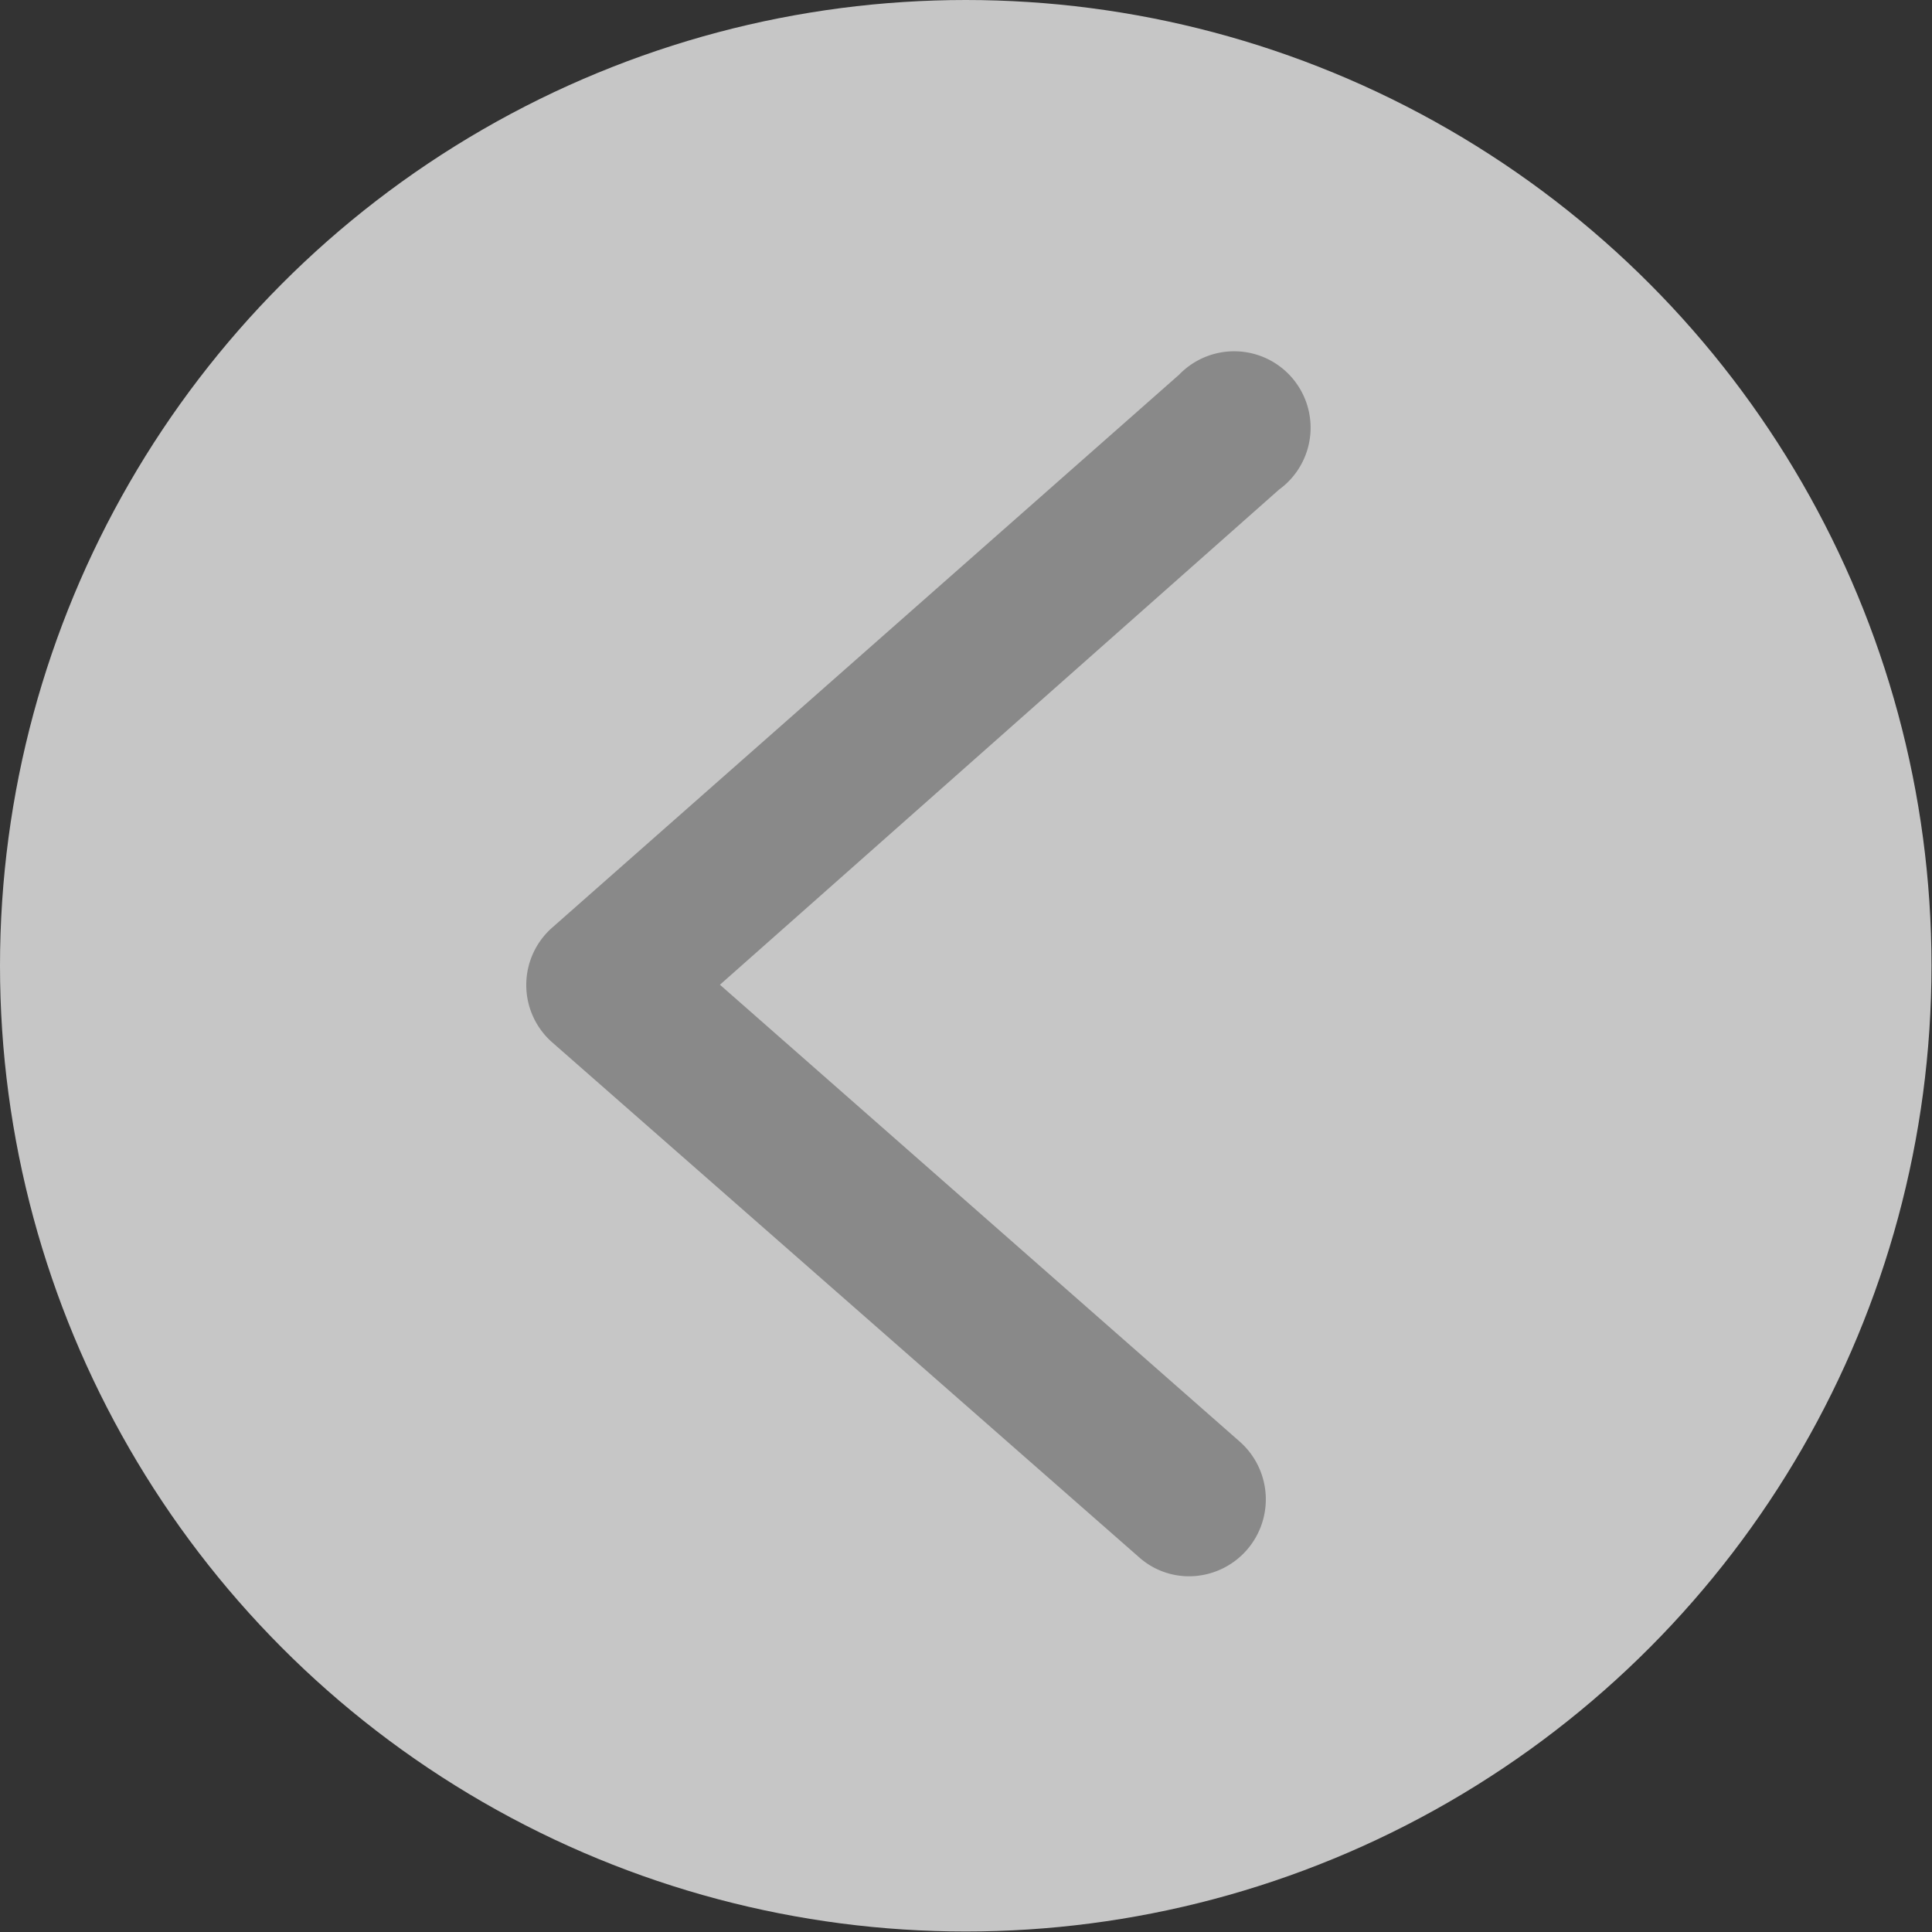
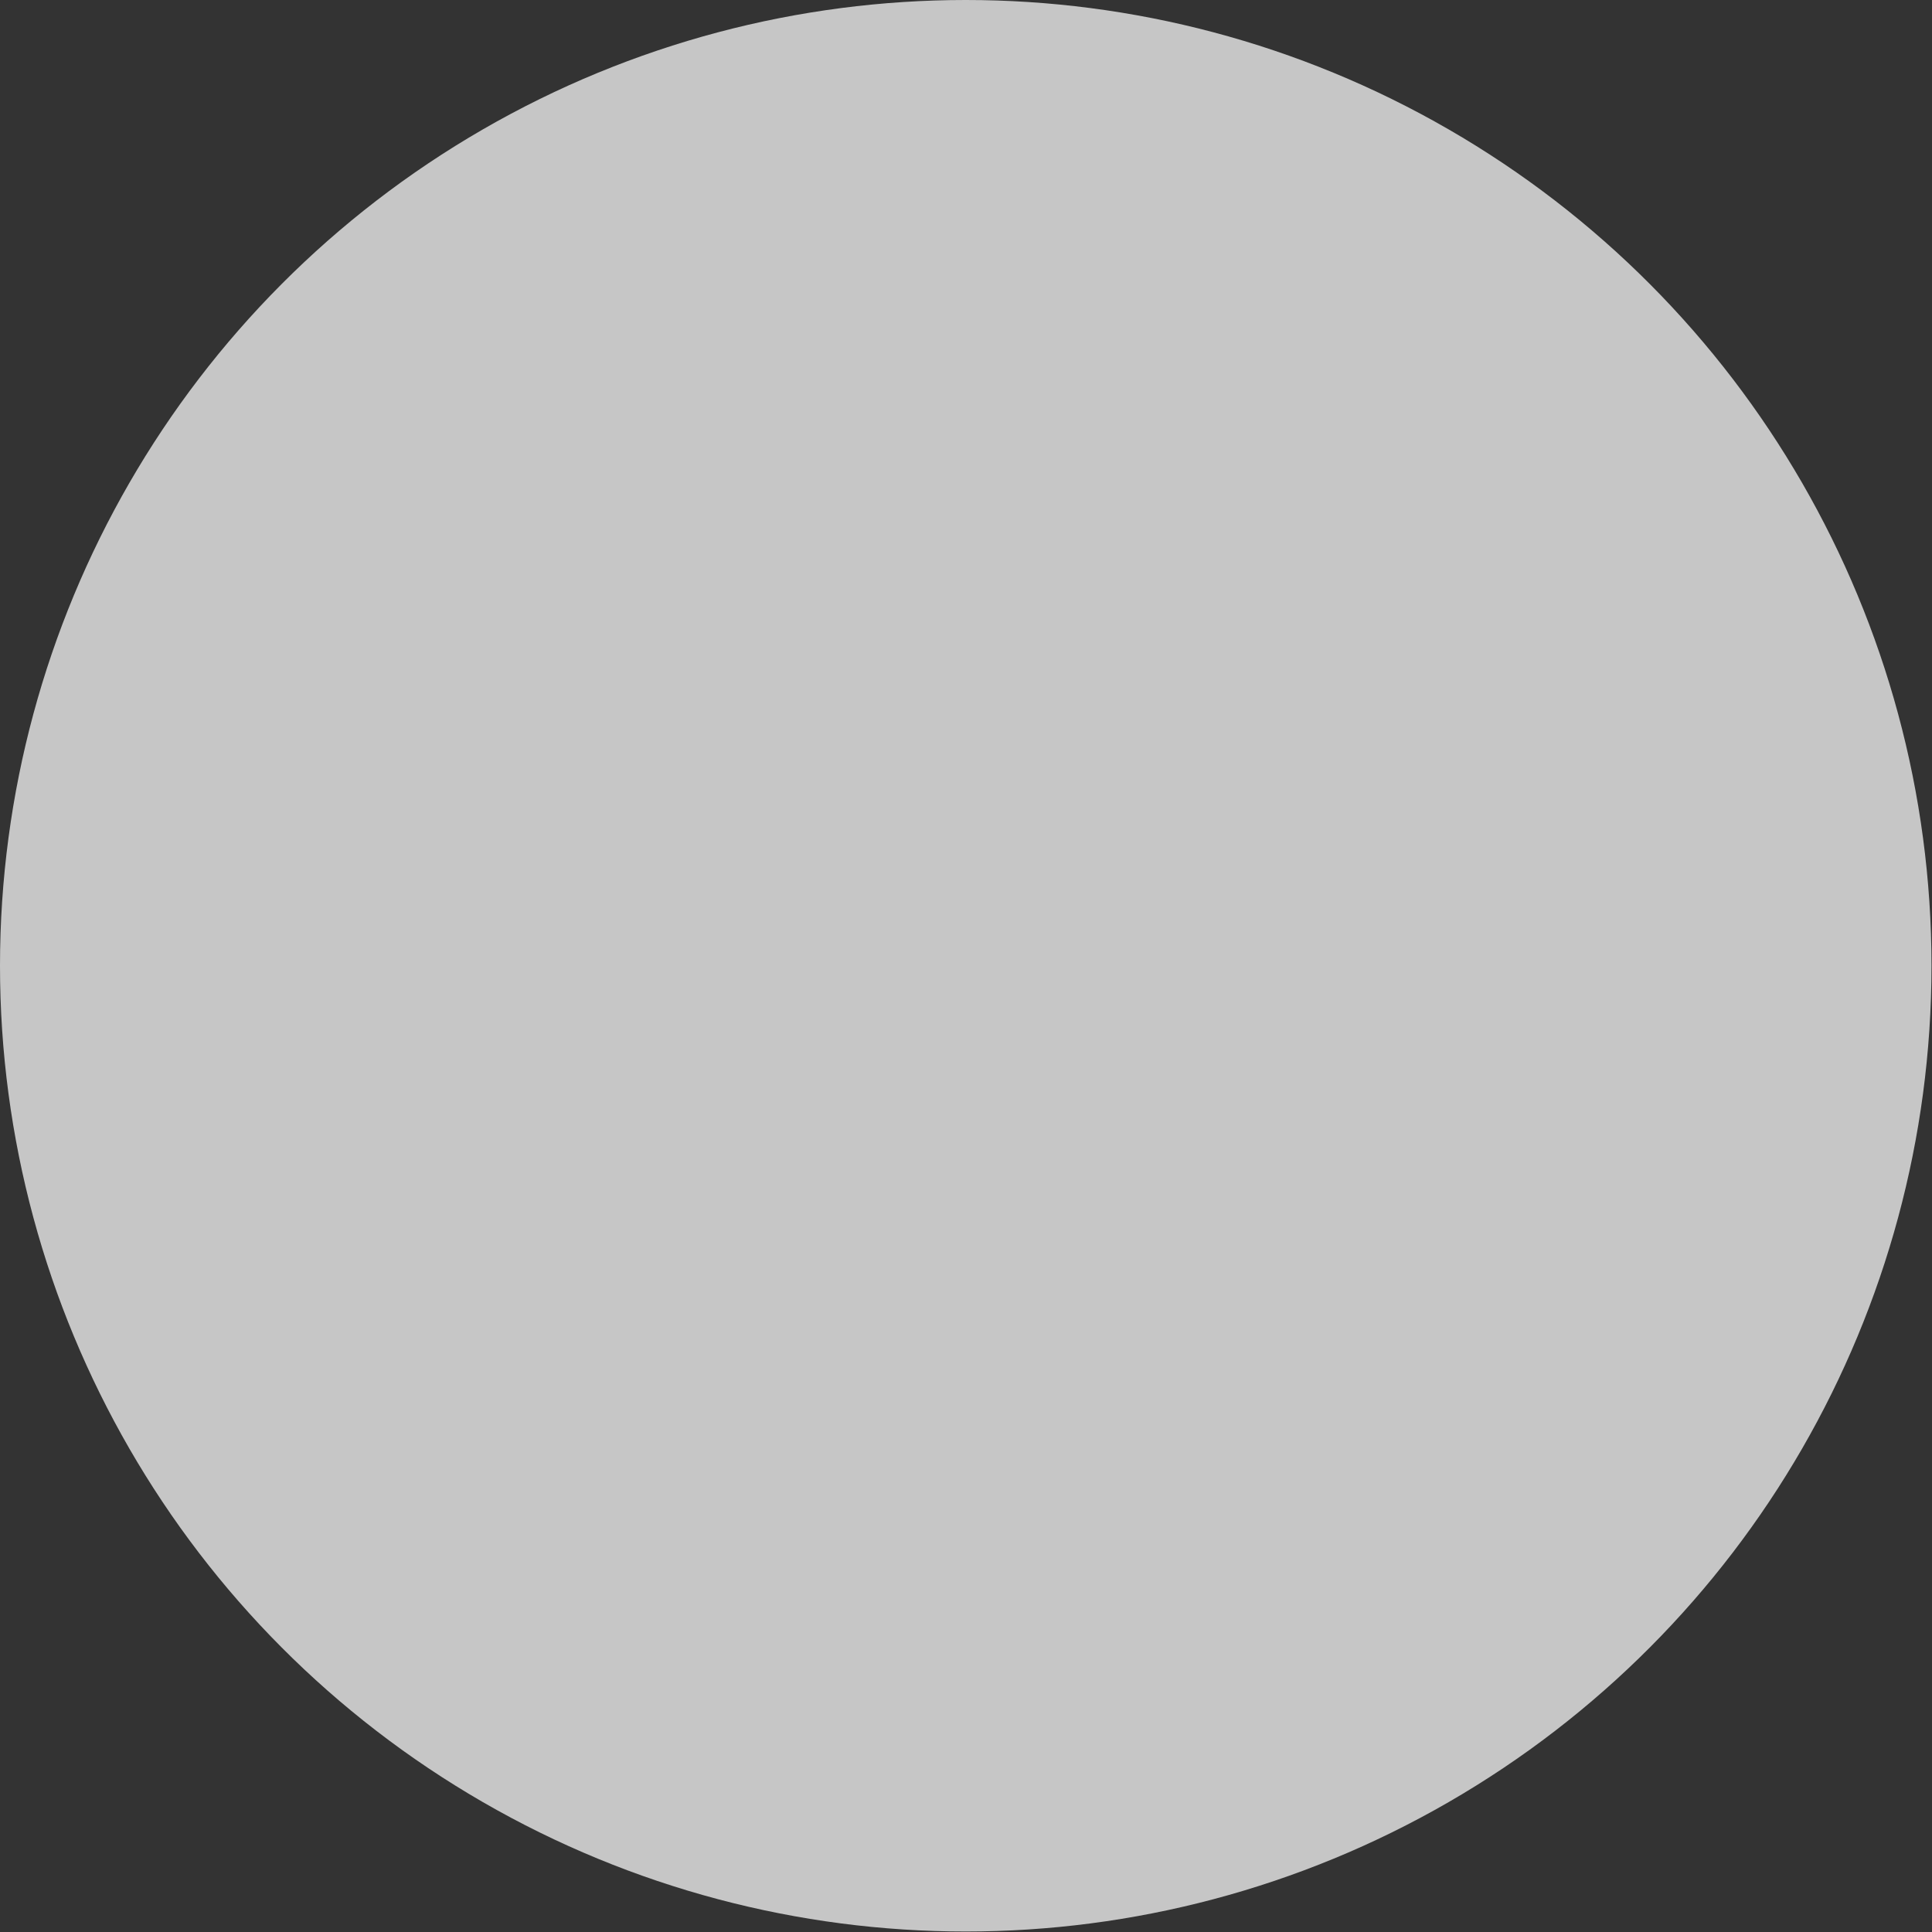
<svg xmlns="http://www.w3.org/2000/svg" viewBox="0 0 38.67 38.67">
  <rect x="0" y="0" width="38.67" height="38.67" fill="#333333" stroke="none" />
  <defs>
    <style>.cls-1{fill:#fff;opacity:0.72;}.cls-2{fill:#898989;}</style>
  </defs>
  <g id="レイヤー_2" data-name="レイヤー 2">
    <g id="文字">
      <circle class="cls-1" cx="19.33" cy="19.33" r="19.33" />
-       <path class="cls-2" d="M23.82,31.55a1.54,1.54,0,0,0,1-2.69L14.41,19.71,25.6,9.8a1.53,1.53,0,1,0-2-2.3L11.06,18.56a1.53,1.53,0,0,0,0,2.31l11.74,10.3A1.5,1.5,0,0,0,23.82,31.55Z" />
    </g>
  </g>
</svg>